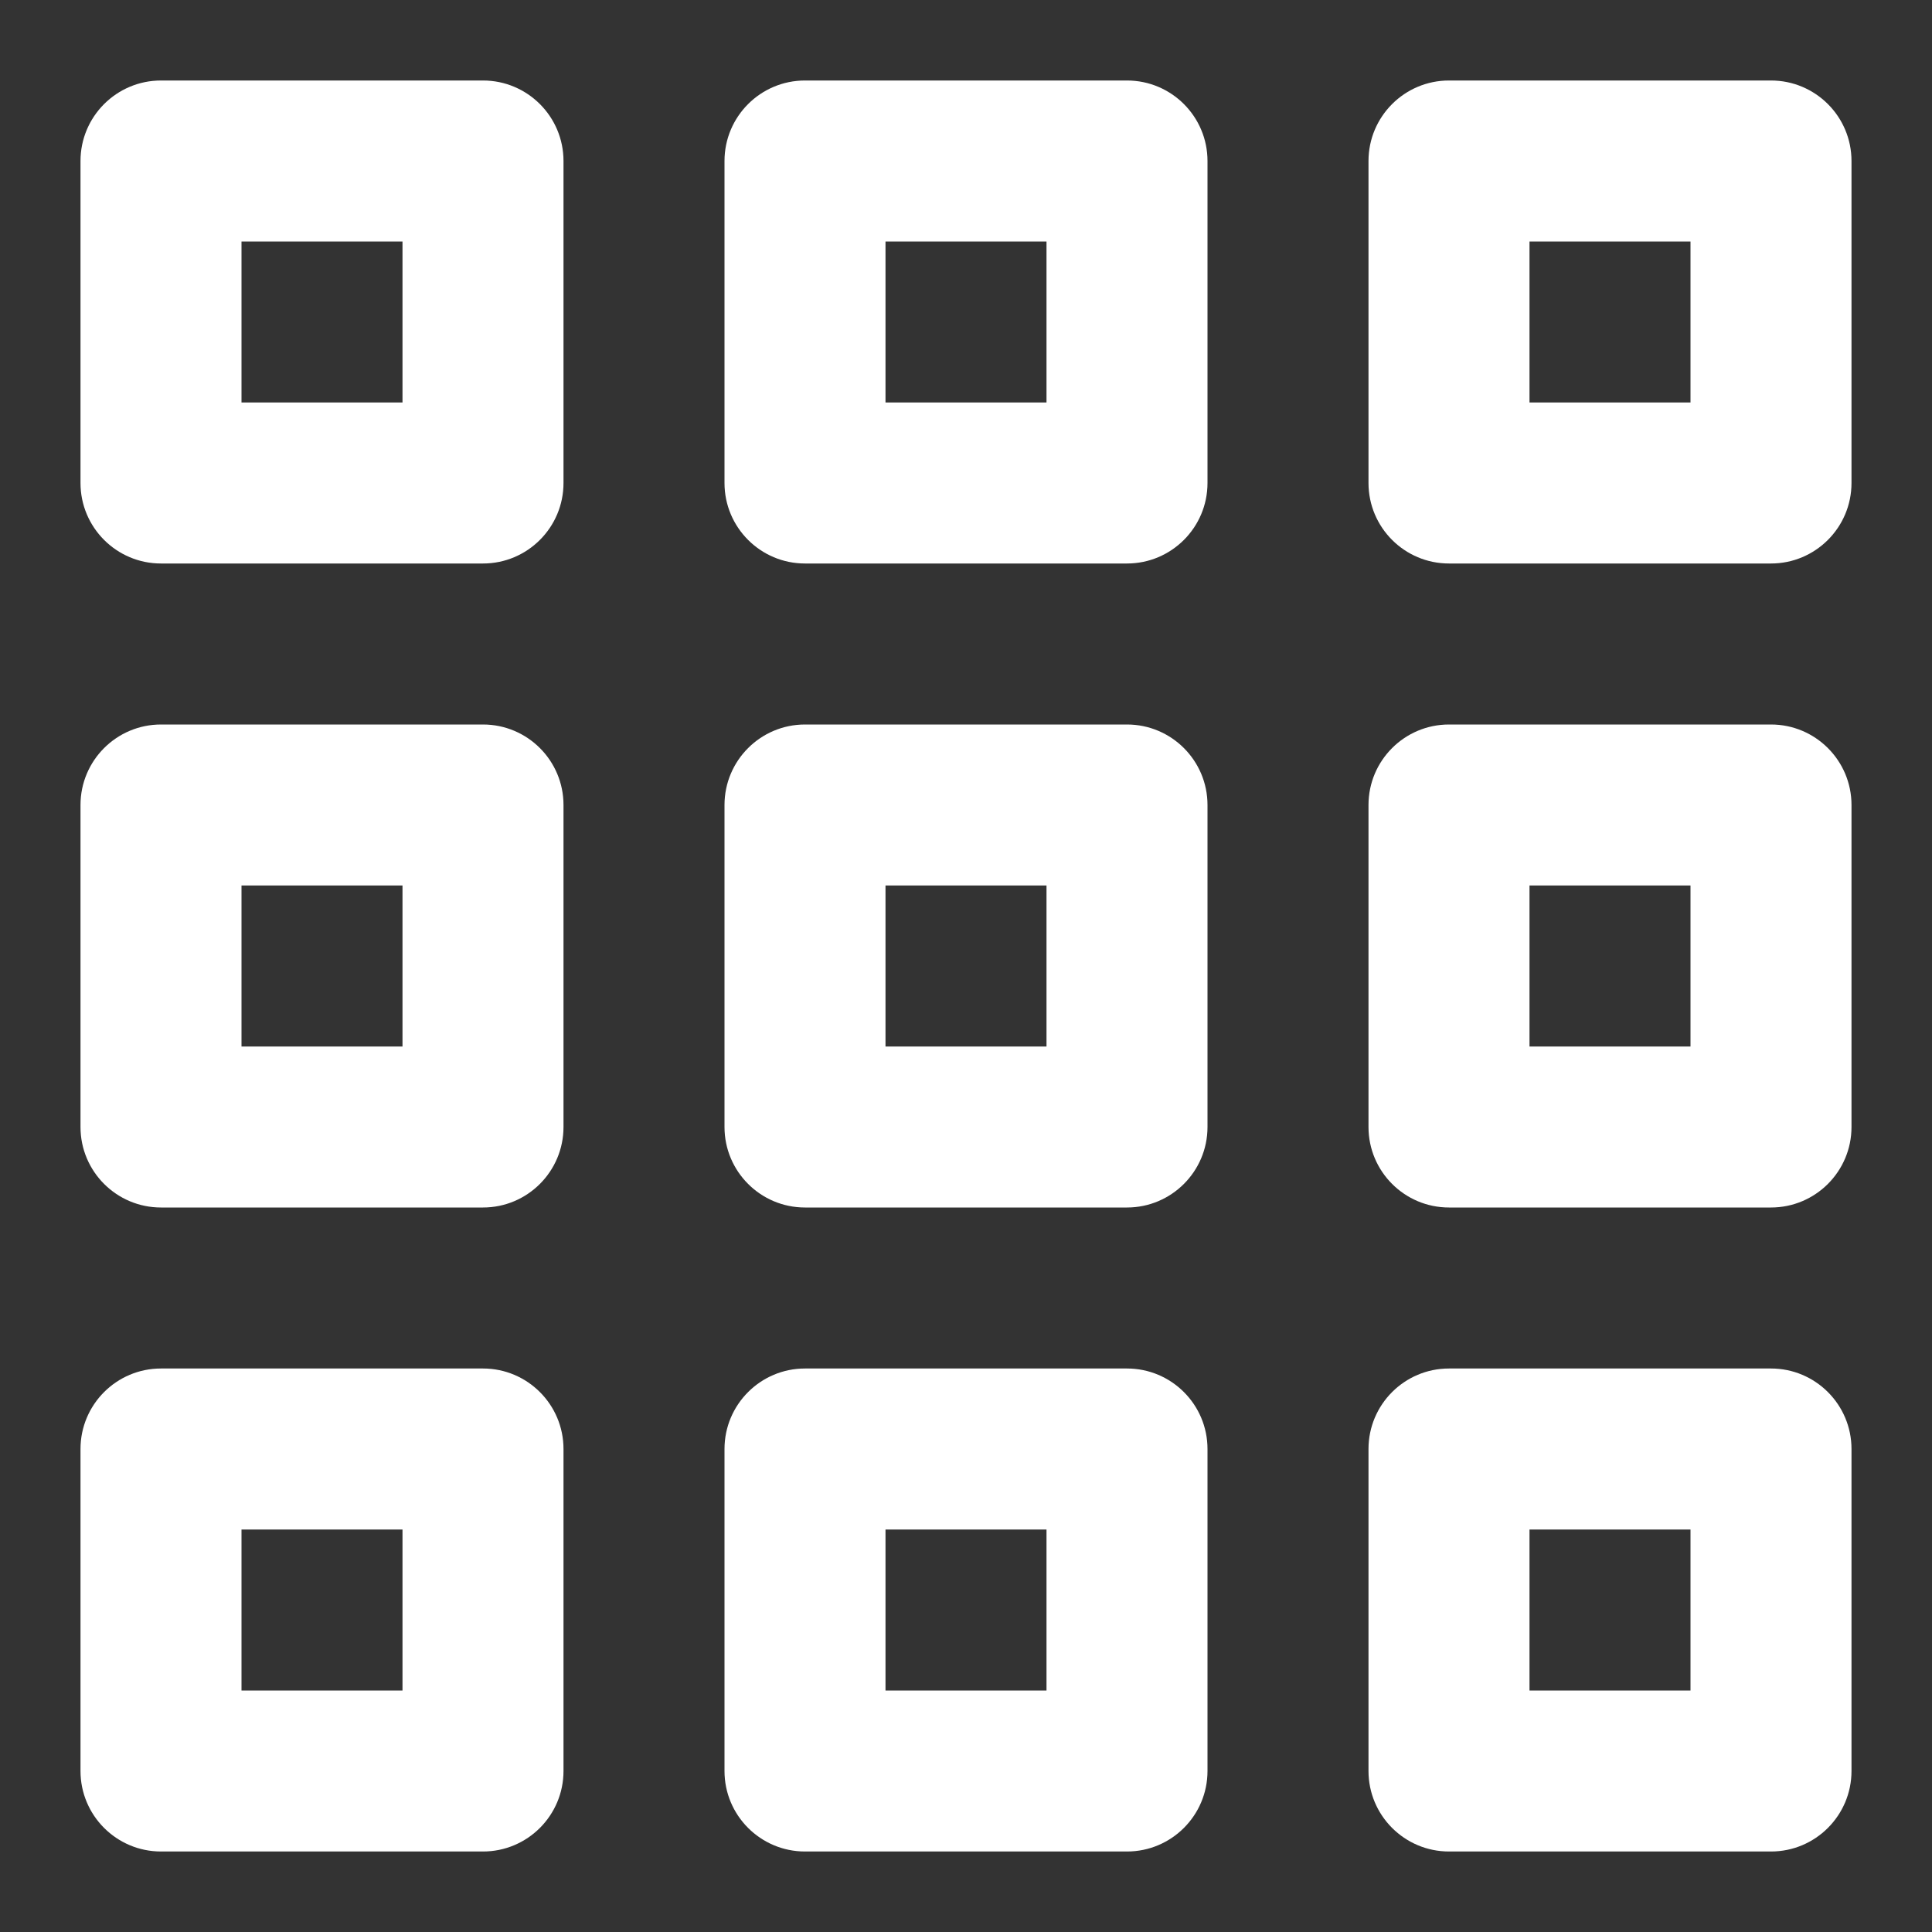
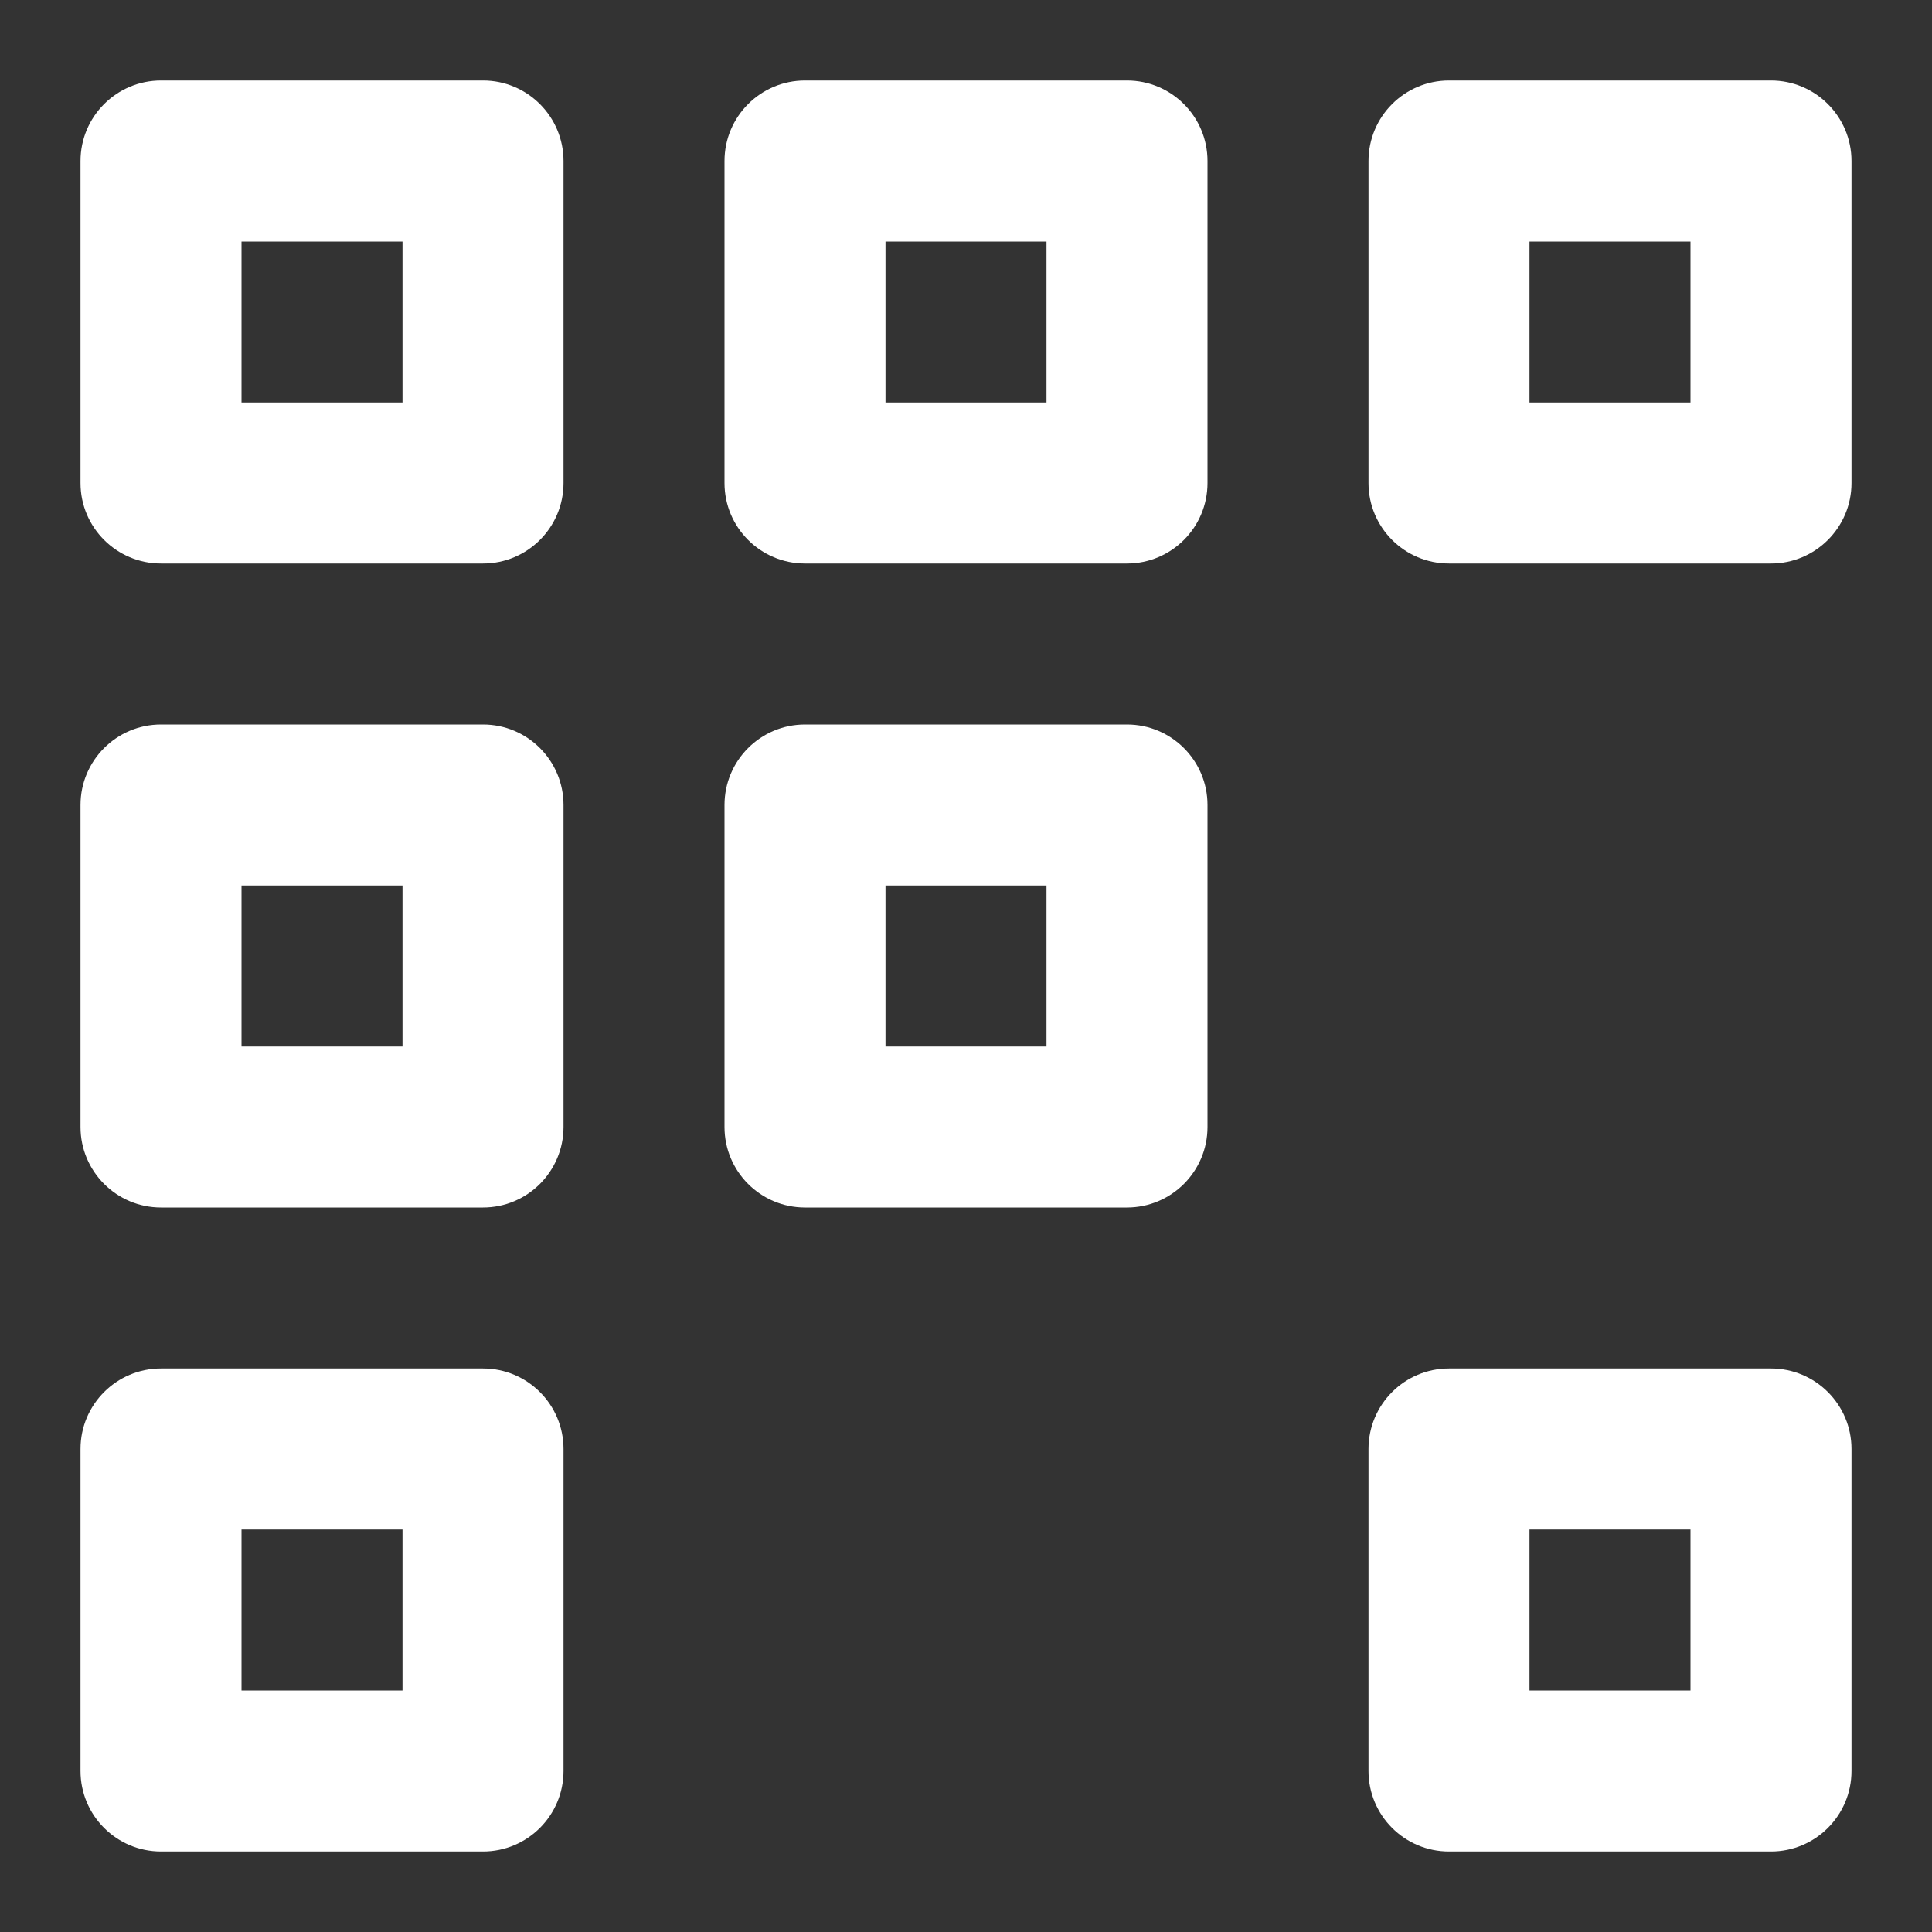
<svg xmlns="http://www.w3.org/2000/svg" width="24" height="24" viewBox="0 0 24 24" fill="none">
  <rect x="0" y="0" width="24" height="24" fill="#333333" stroke="none" />
  <path fill-rule="evenodd" clip-rule="evenodd" d="M2 1C1.448 1 1 1.448 1 2V6C1 6.552 1.448 7 2 7H6C6.552 7 7 6.552 7 6V2C7 1.448 6.552 1 6 1H2ZM5 3H3V5H5V3Z" fill="white" />
  <path fill-rule="evenodd" clip-rule="evenodd" d="M2 9C1.448 9 1 9.448 1 10V14C1 14.552 1.448 15 2 15H6C6.552 15 7 14.552 7 14V10C7 9.448 6.552 9 6 9H2ZM5 11H3V13H5V11Z" fill="white" />
  <path fill-rule="evenodd" clip-rule="evenodd" d="M2 17C1.448 17 1 17.448 1 18V22C1 22.552 1.448 23 2 23H6C6.552 23 7 22.552 7 22V18C7 17.448 6.552 17 6 17H2ZM5 19H3V21H5V19Z" fill="white" />
  <path fill-rule="evenodd" clip-rule="evenodd" d="M18 1C17.448 1 17 1.448 17 2V6C17 6.552 17.448 7 18 7H22C22.552 7 23 6.552 23 6V2C23 1.448 22.552 1 22 1H18ZM21 3H19V5H21V3Z" fill="white" />
-   <path fill-rule="evenodd" clip-rule="evenodd" d="M18 9C17.448 9 17 9.448 17 10V14C17 14.552 17.448 15 18 15H22C22.552 15 23 14.552 23 14V10C23 9.448 22.552 9 22 9H18ZM21 11H19V13H21V11Z" fill="white" />
  <path fill-rule="evenodd" clip-rule="evenodd" d="M18 17C17.448 17 17 17.448 17 18V22C17 22.552 17.448 23 18 23H22C22.552 23 23 22.552 23 22V18C23 17.448 22.552 17 22 17H18ZM21 19H19V21H21V19Z" fill="white" />
  <path fill-rule="evenodd" clip-rule="evenodd" d="M10 1C9.448 1 9 1.448 9 2V6C9 6.552 9.448 7 10 7H14C14.552 7 15 6.552 15 6V2C15 1.448 14.552 1 14 1H10ZM13 3H11V5H13V3Z" fill="white" />
  <path fill-rule="evenodd" clip-rule="evenodd" d="M10 9C9.448 9 9 9.448 9 10V14C9 14.552 9.448 15 10 15H14C14.552 15 15 14.552 15 14V10C15 9.448 14.552 9 14 9H10ZM13 11H11V13H13V11Z" fill="white" />
-   <path fill-rule="evenodd" clip-rule="evenodd" d="M10 17C9.448 17 9 17.448 9 18V22C9 22.552 9.448 23 10 23H14C14.552 23 15 22.552 15 22V18C15 17.448 14.552 17 14 17H10ZM13 19H11V21H13V19Z" fill="white" />
</svg>